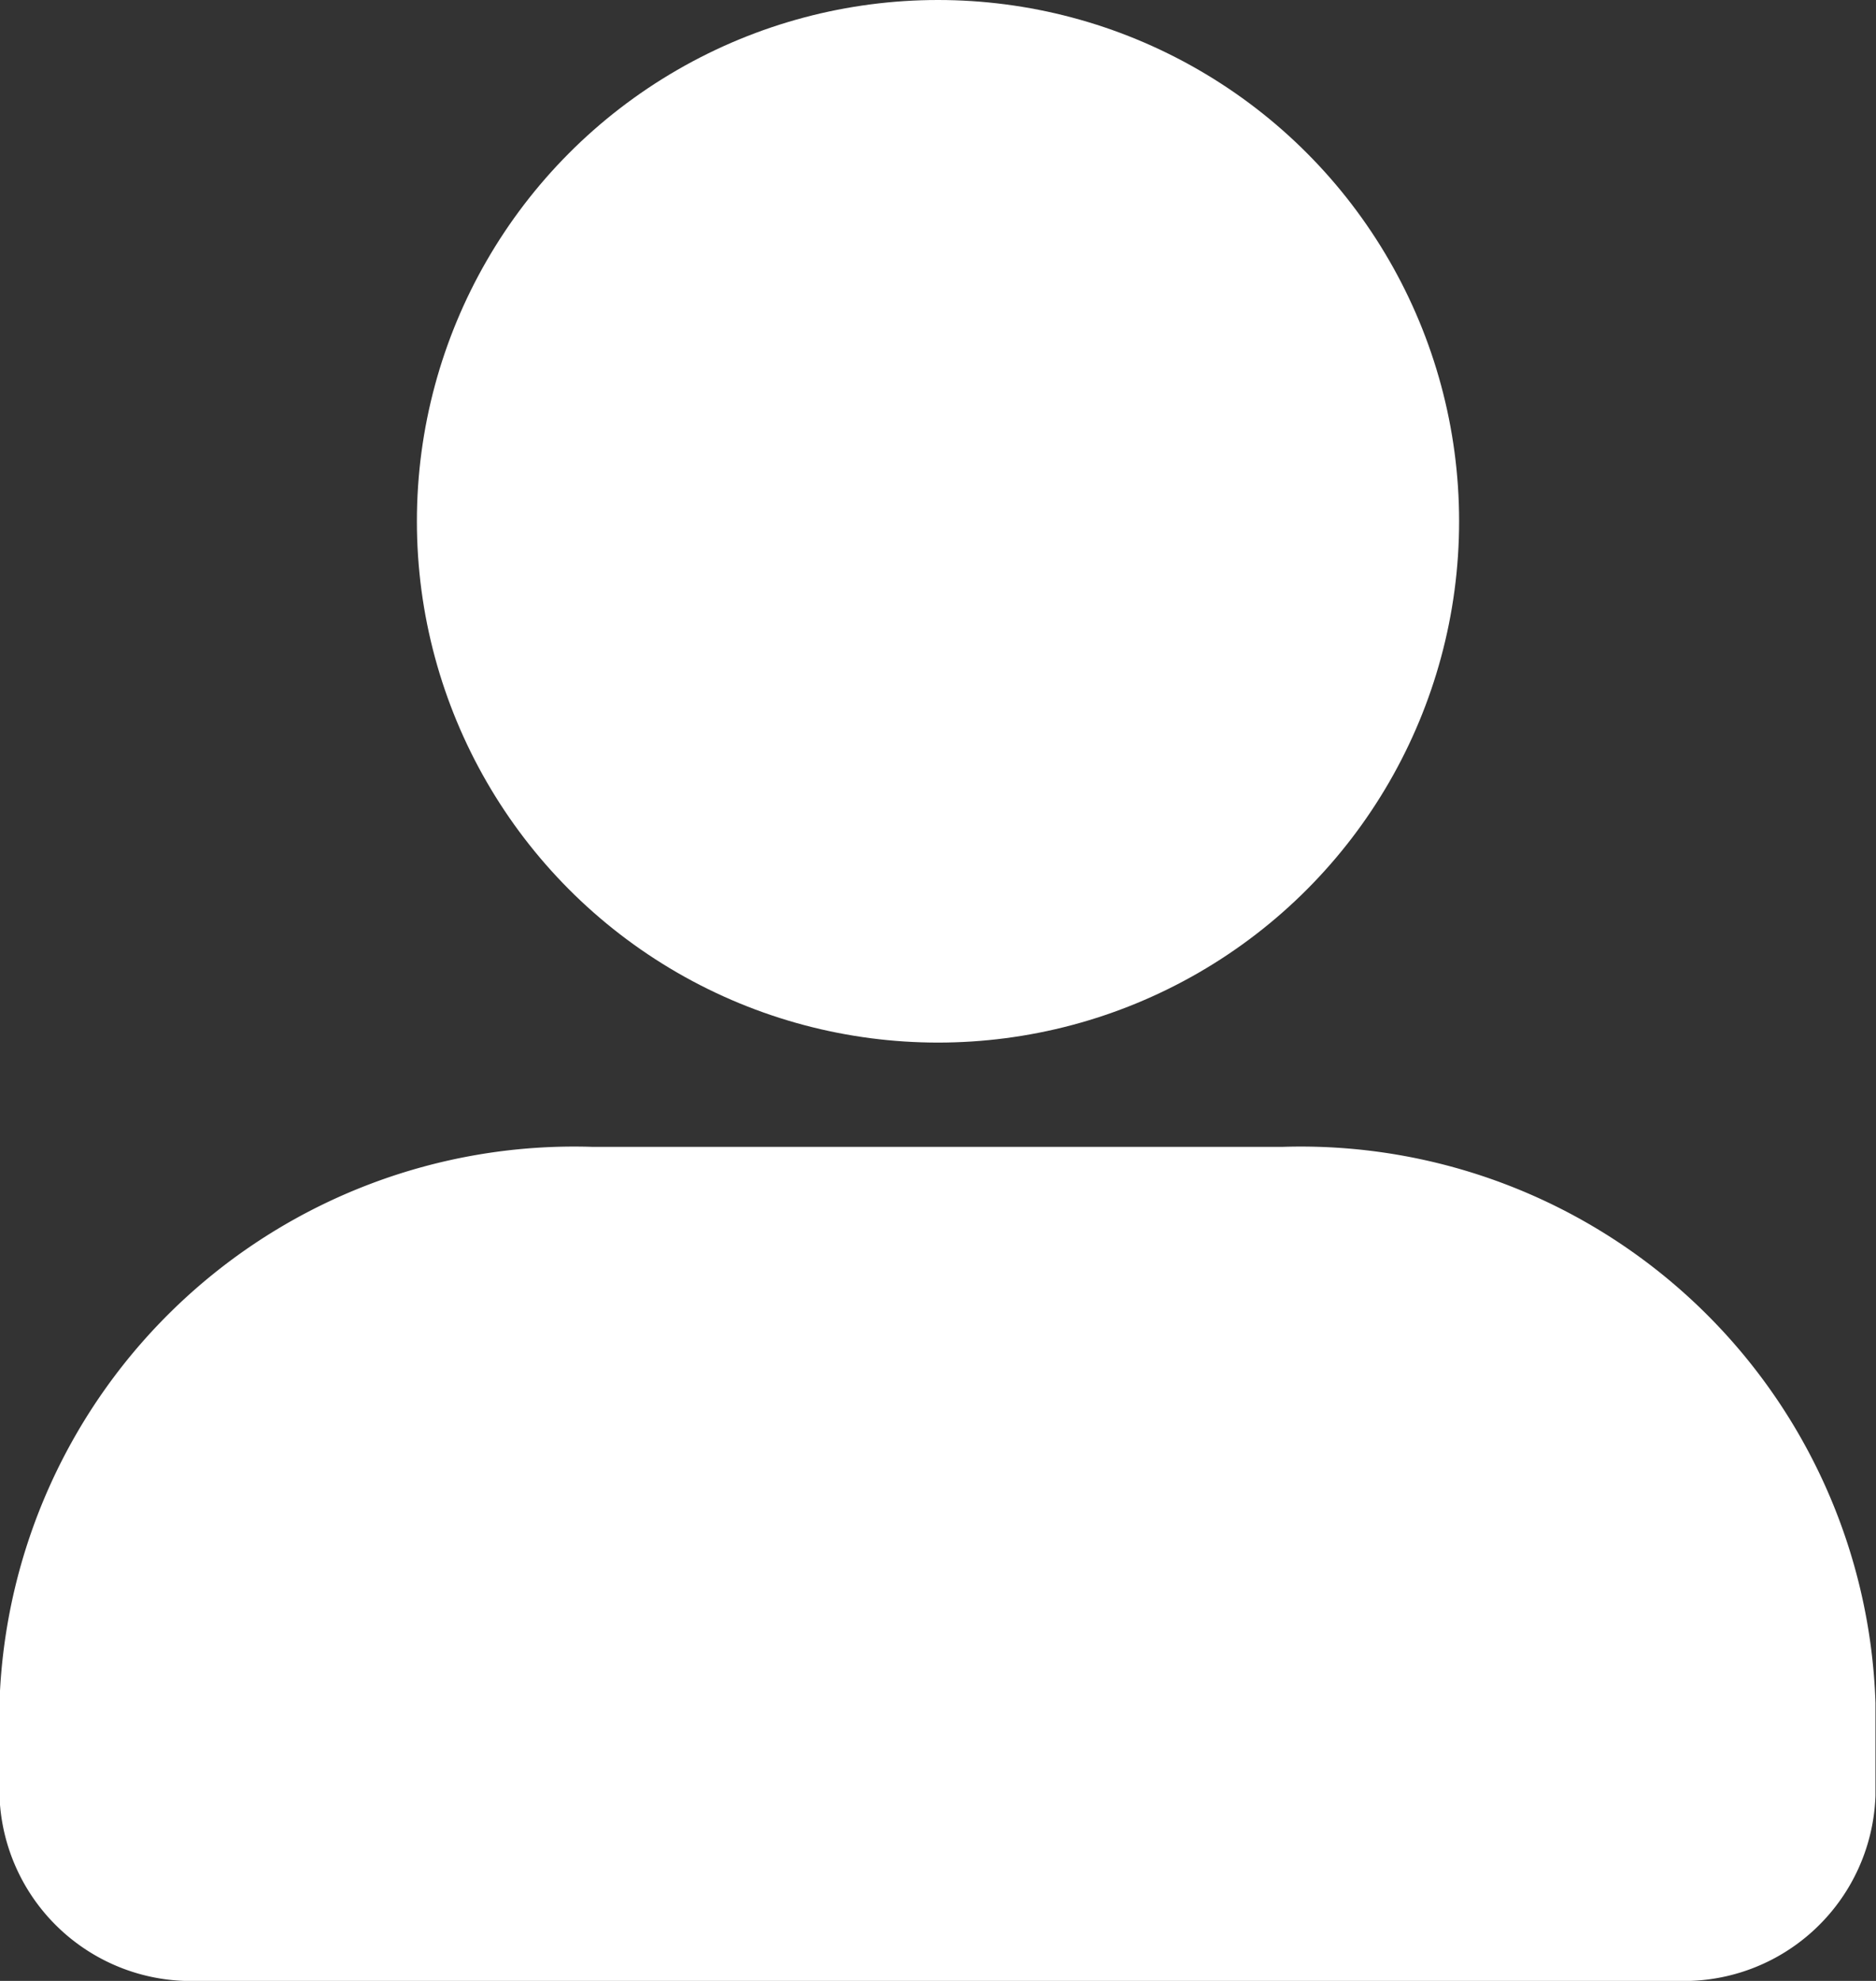
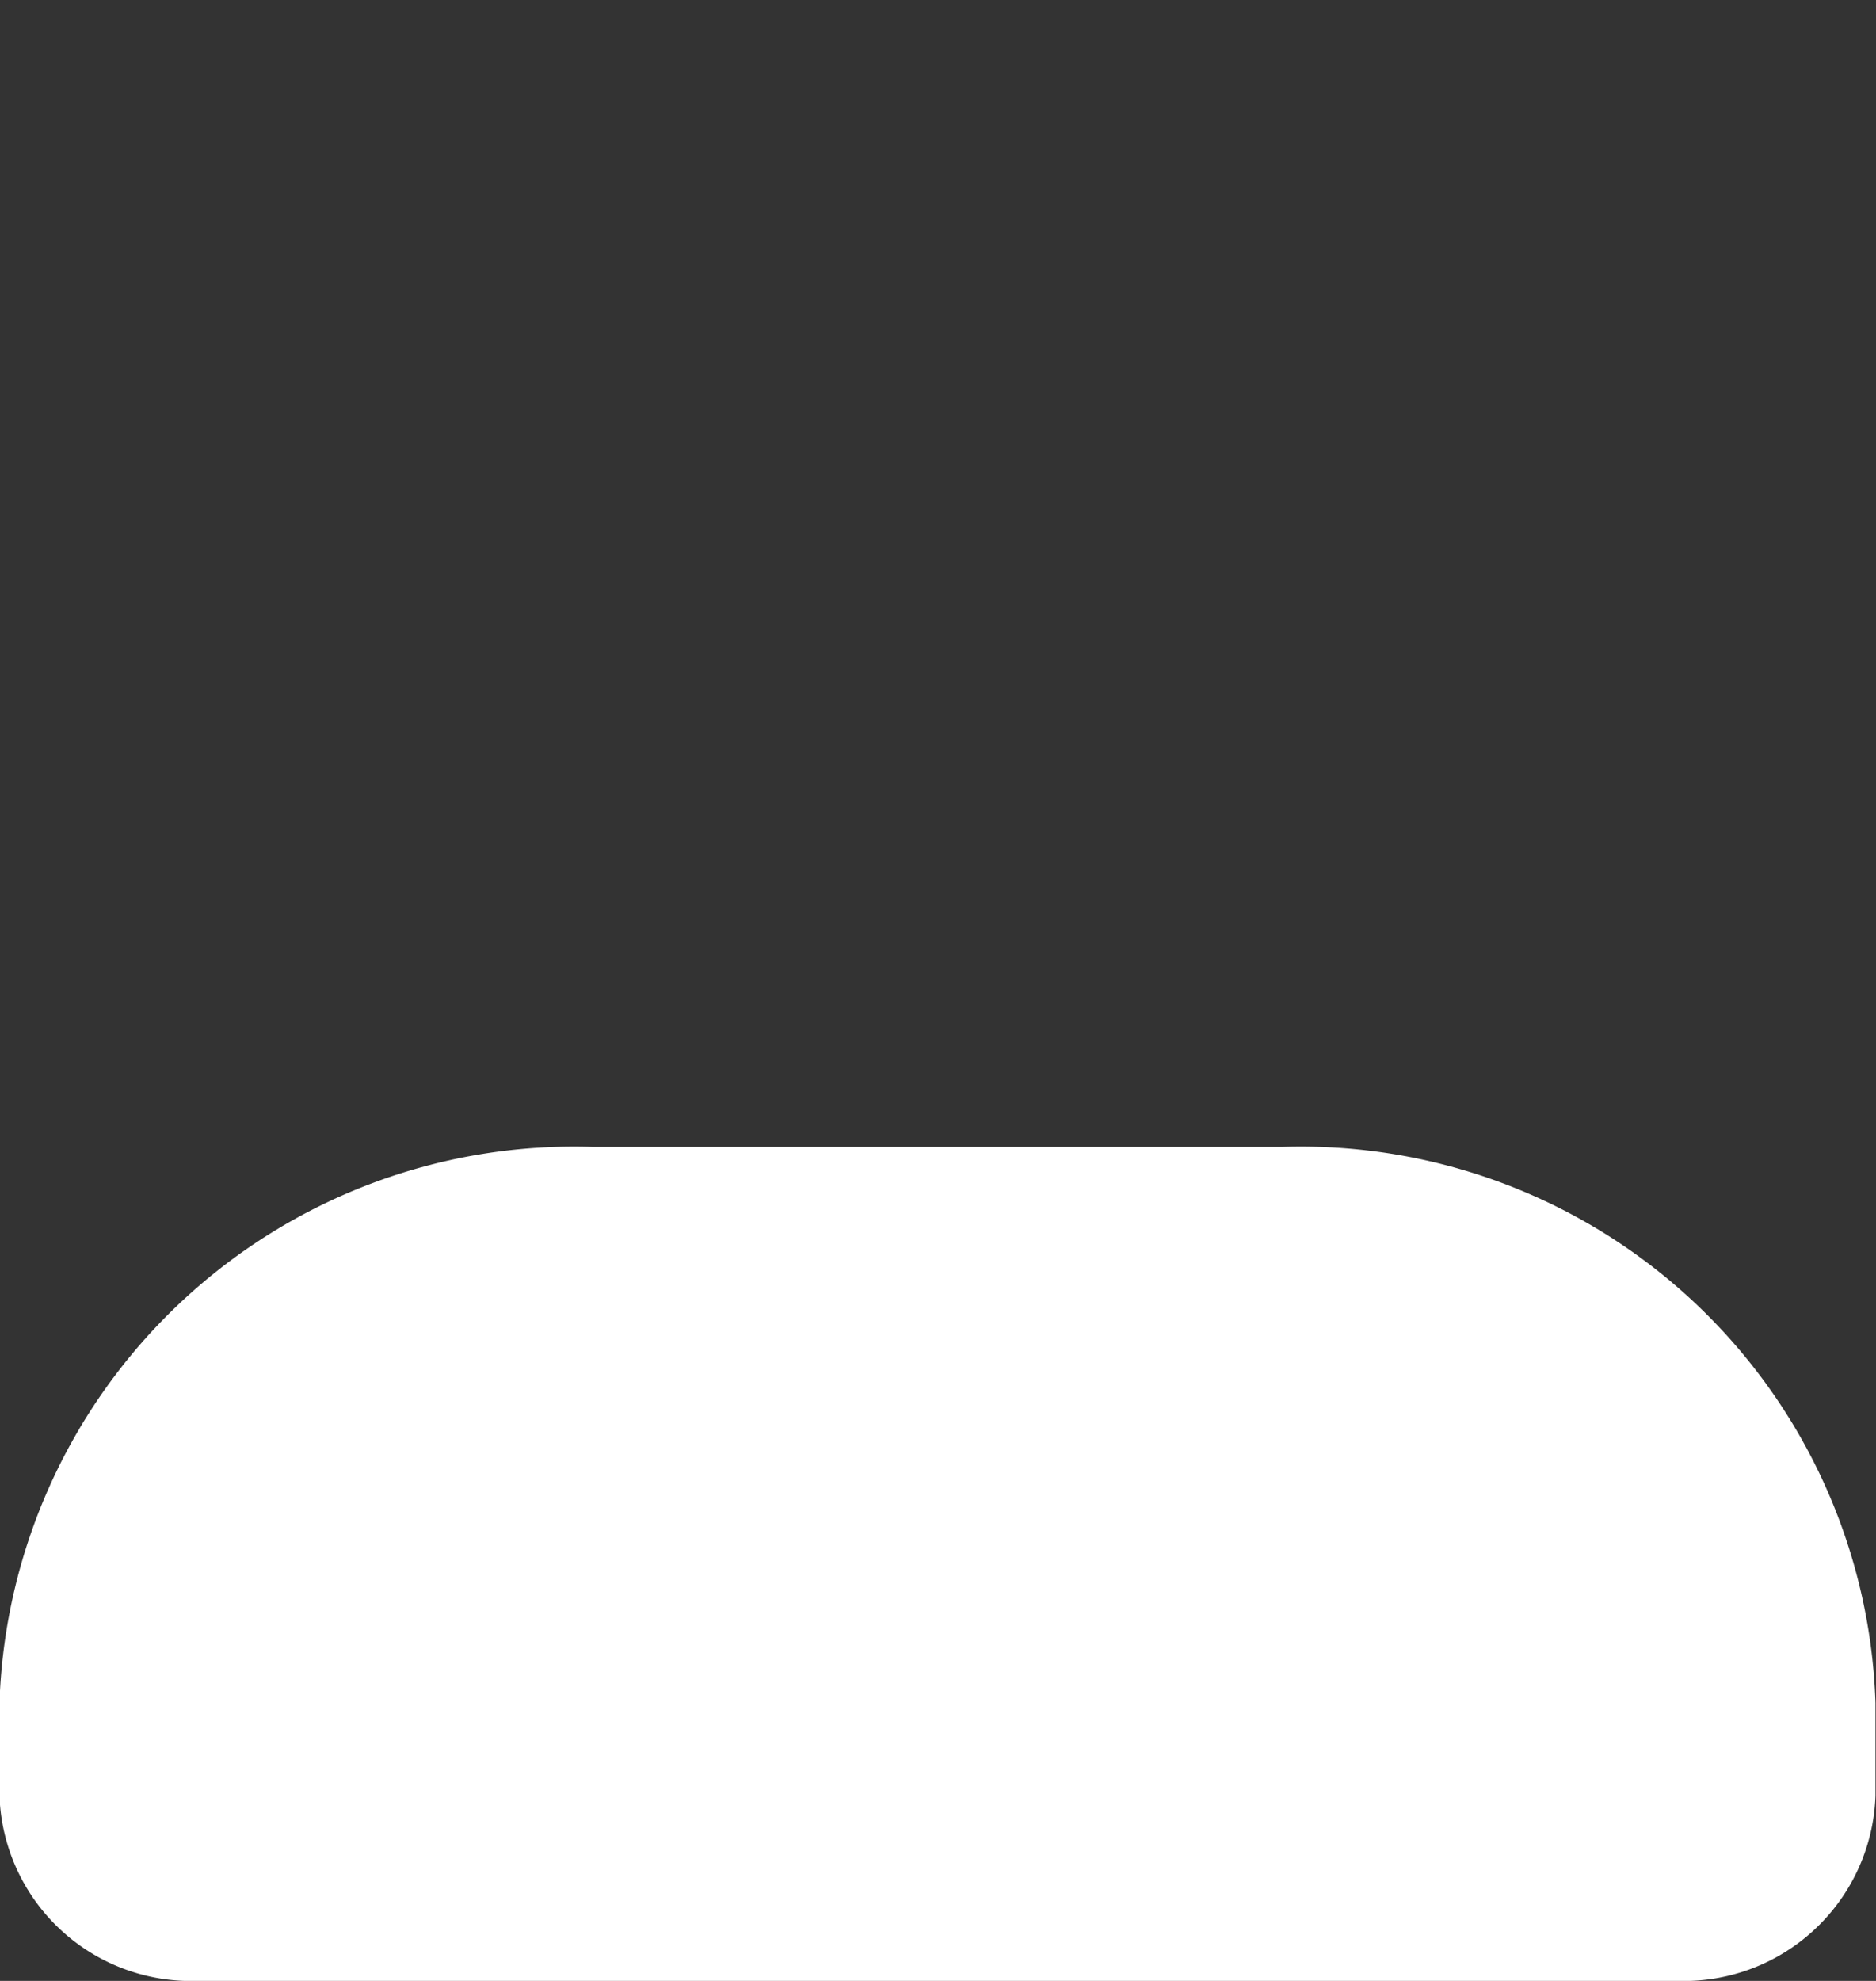
<svg xmlns="http://www.w3.org/2000/svg" width="18" height="19">
  <rect width="100%" height="100%" fill="#333333" stroke="none" />
  <g data-name="Group 2106" transform="translate(-1026.849 -1192.64)" fill="#fff">
-     <circle data-name="Ellipse 147" cx="5" cy="5" r="5" transform="translate(1030.849 1192.64)" />
    <path data-name="Path 427" d="M1028.744 1211.64a1.839 1.839 0 01-1.9-1.778v-.889a5.517 5.517 0 015.684-5.333h6.632a5.517 5.517 0 015.684 5.333v.889a1.84 1.84 0 01-1.9 1.778z" />
  </g>
</svg>